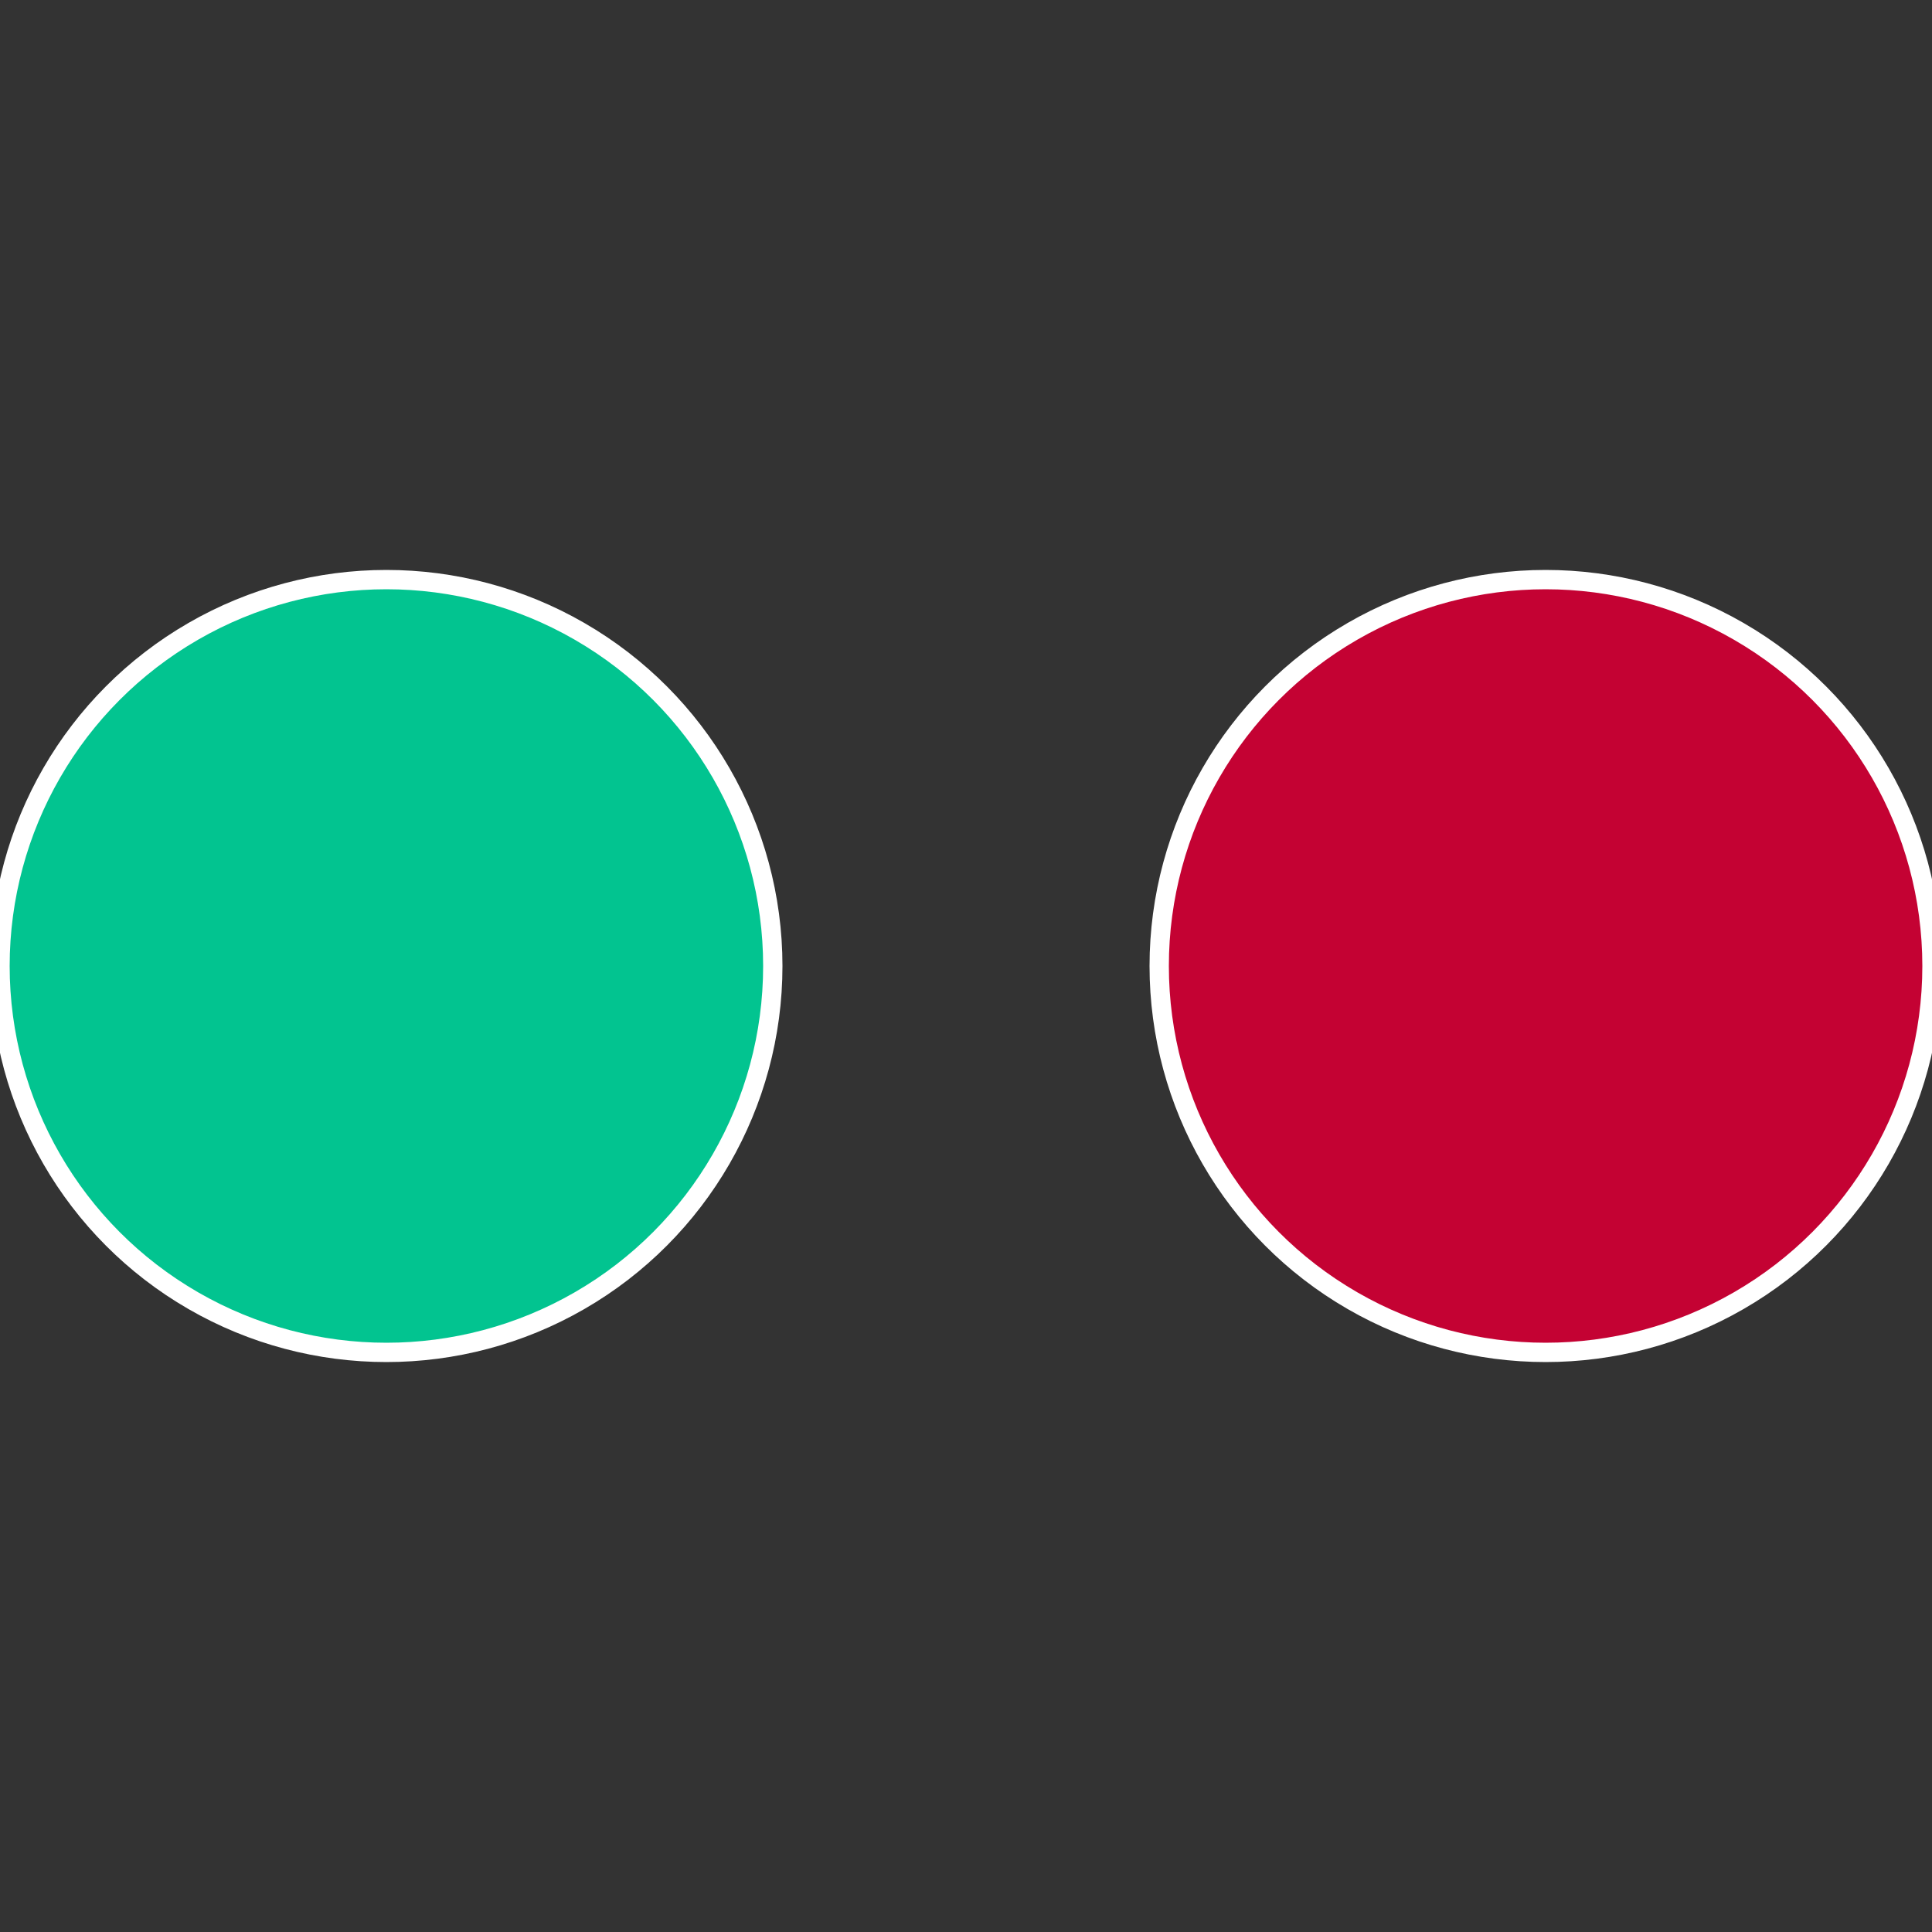
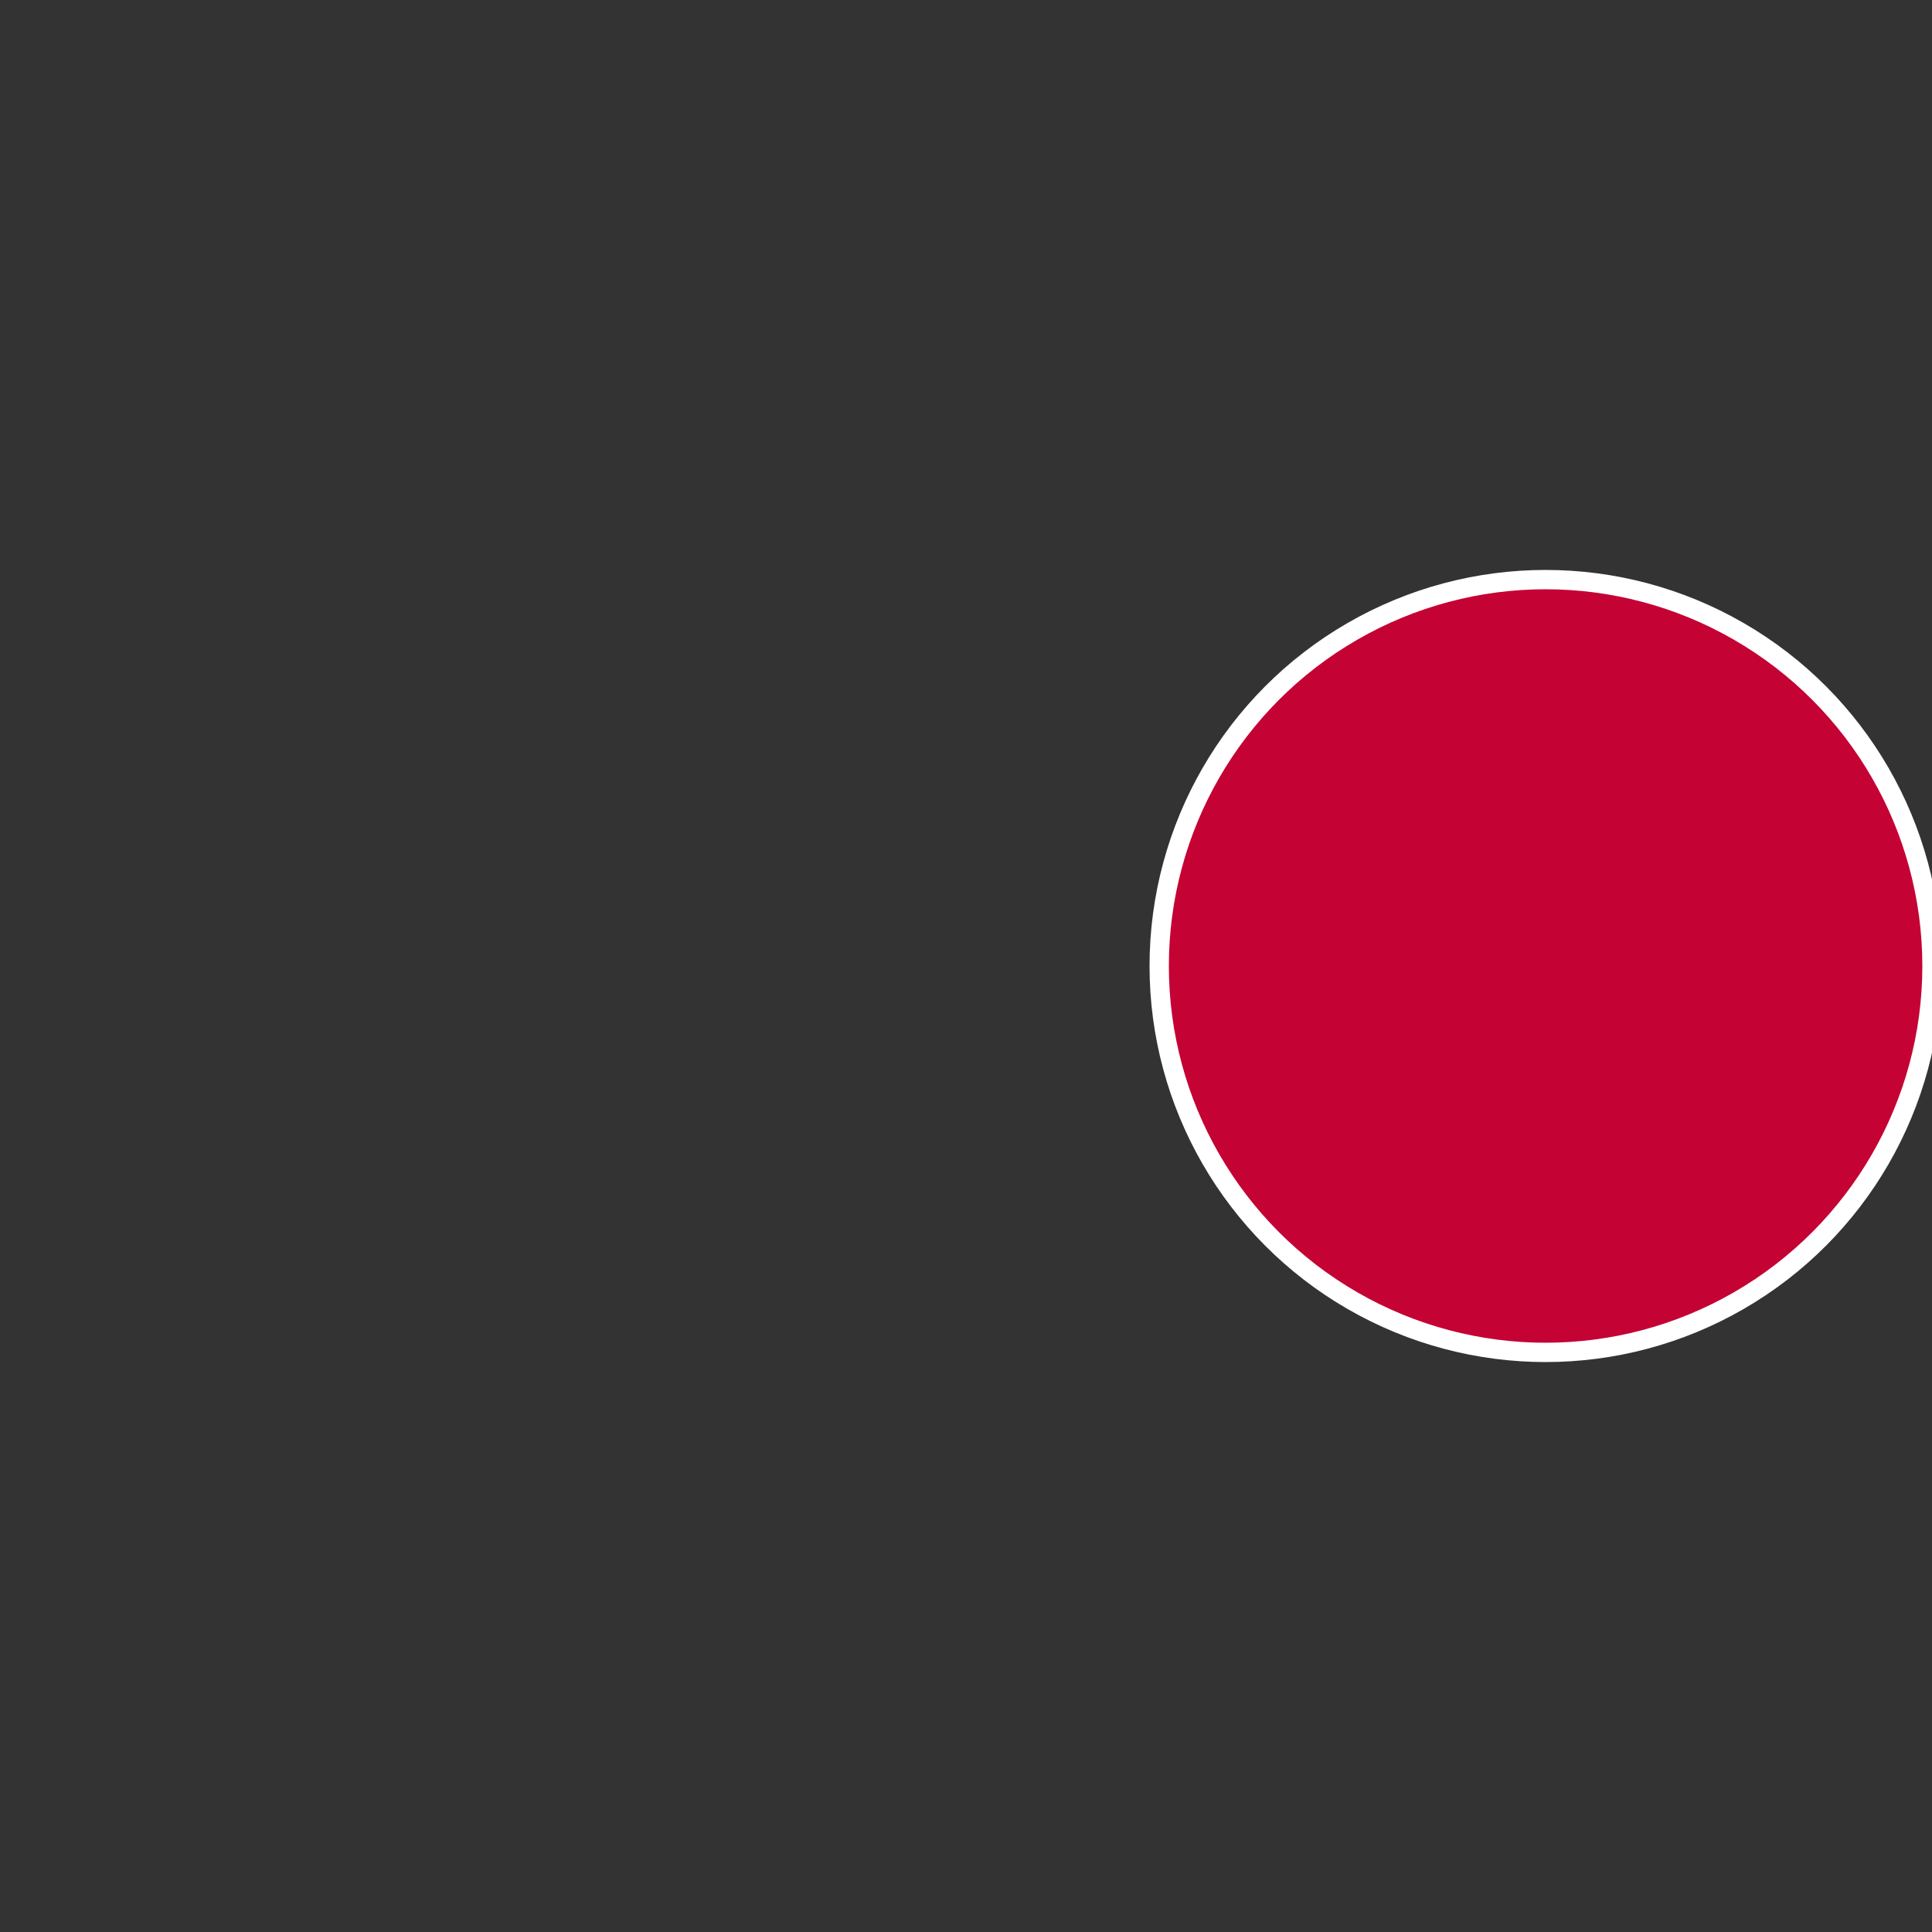
<svg xmlns="http://www.w3.org/2000/svg" width="500" height="500" viewBox="-1 -1 2 2">
  <rect x="-1" y="-1" width="2" height="2" fill="#333333" stroke="none" />
  <circle cx="0.6" cy="0" r="0.4" fill="#c40233" stroke="#fff" stroke-width="1%" />
-   <circle cx="-0.6" cy="7.3478807948841E-17" r="0.4" fill="#02c490" stroke="#fff" stroke-width="1%" />
</svg>